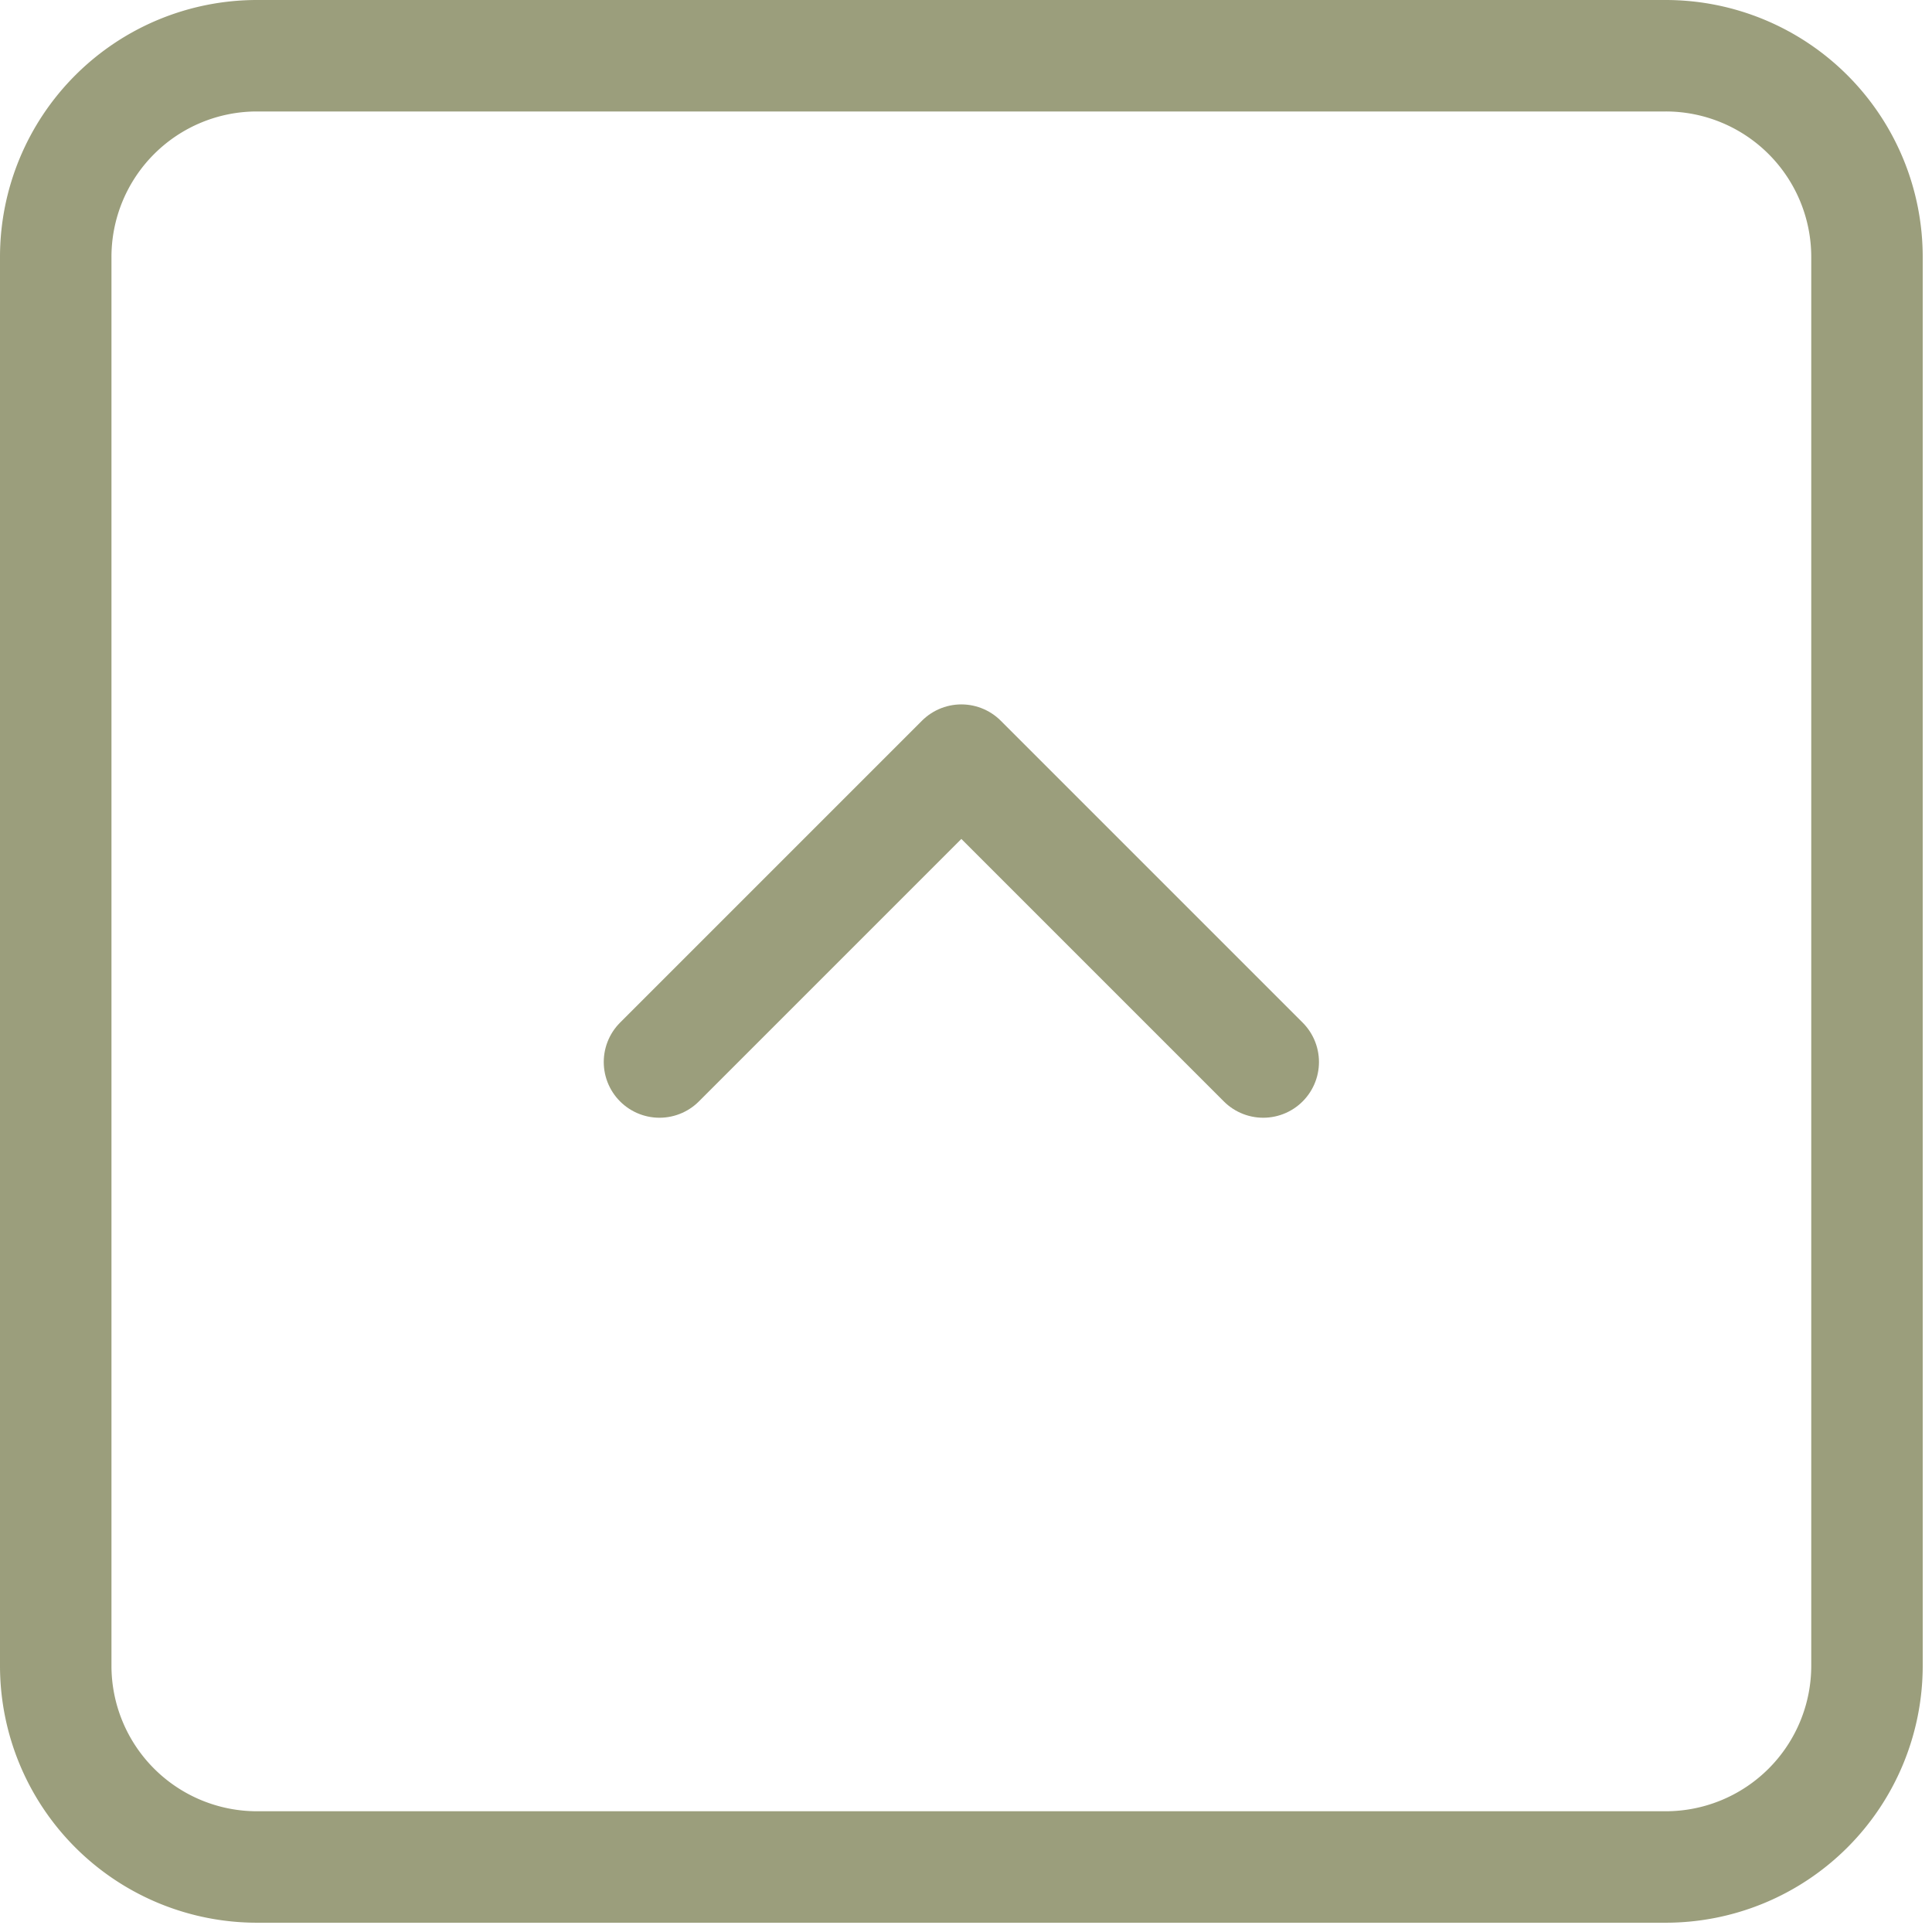
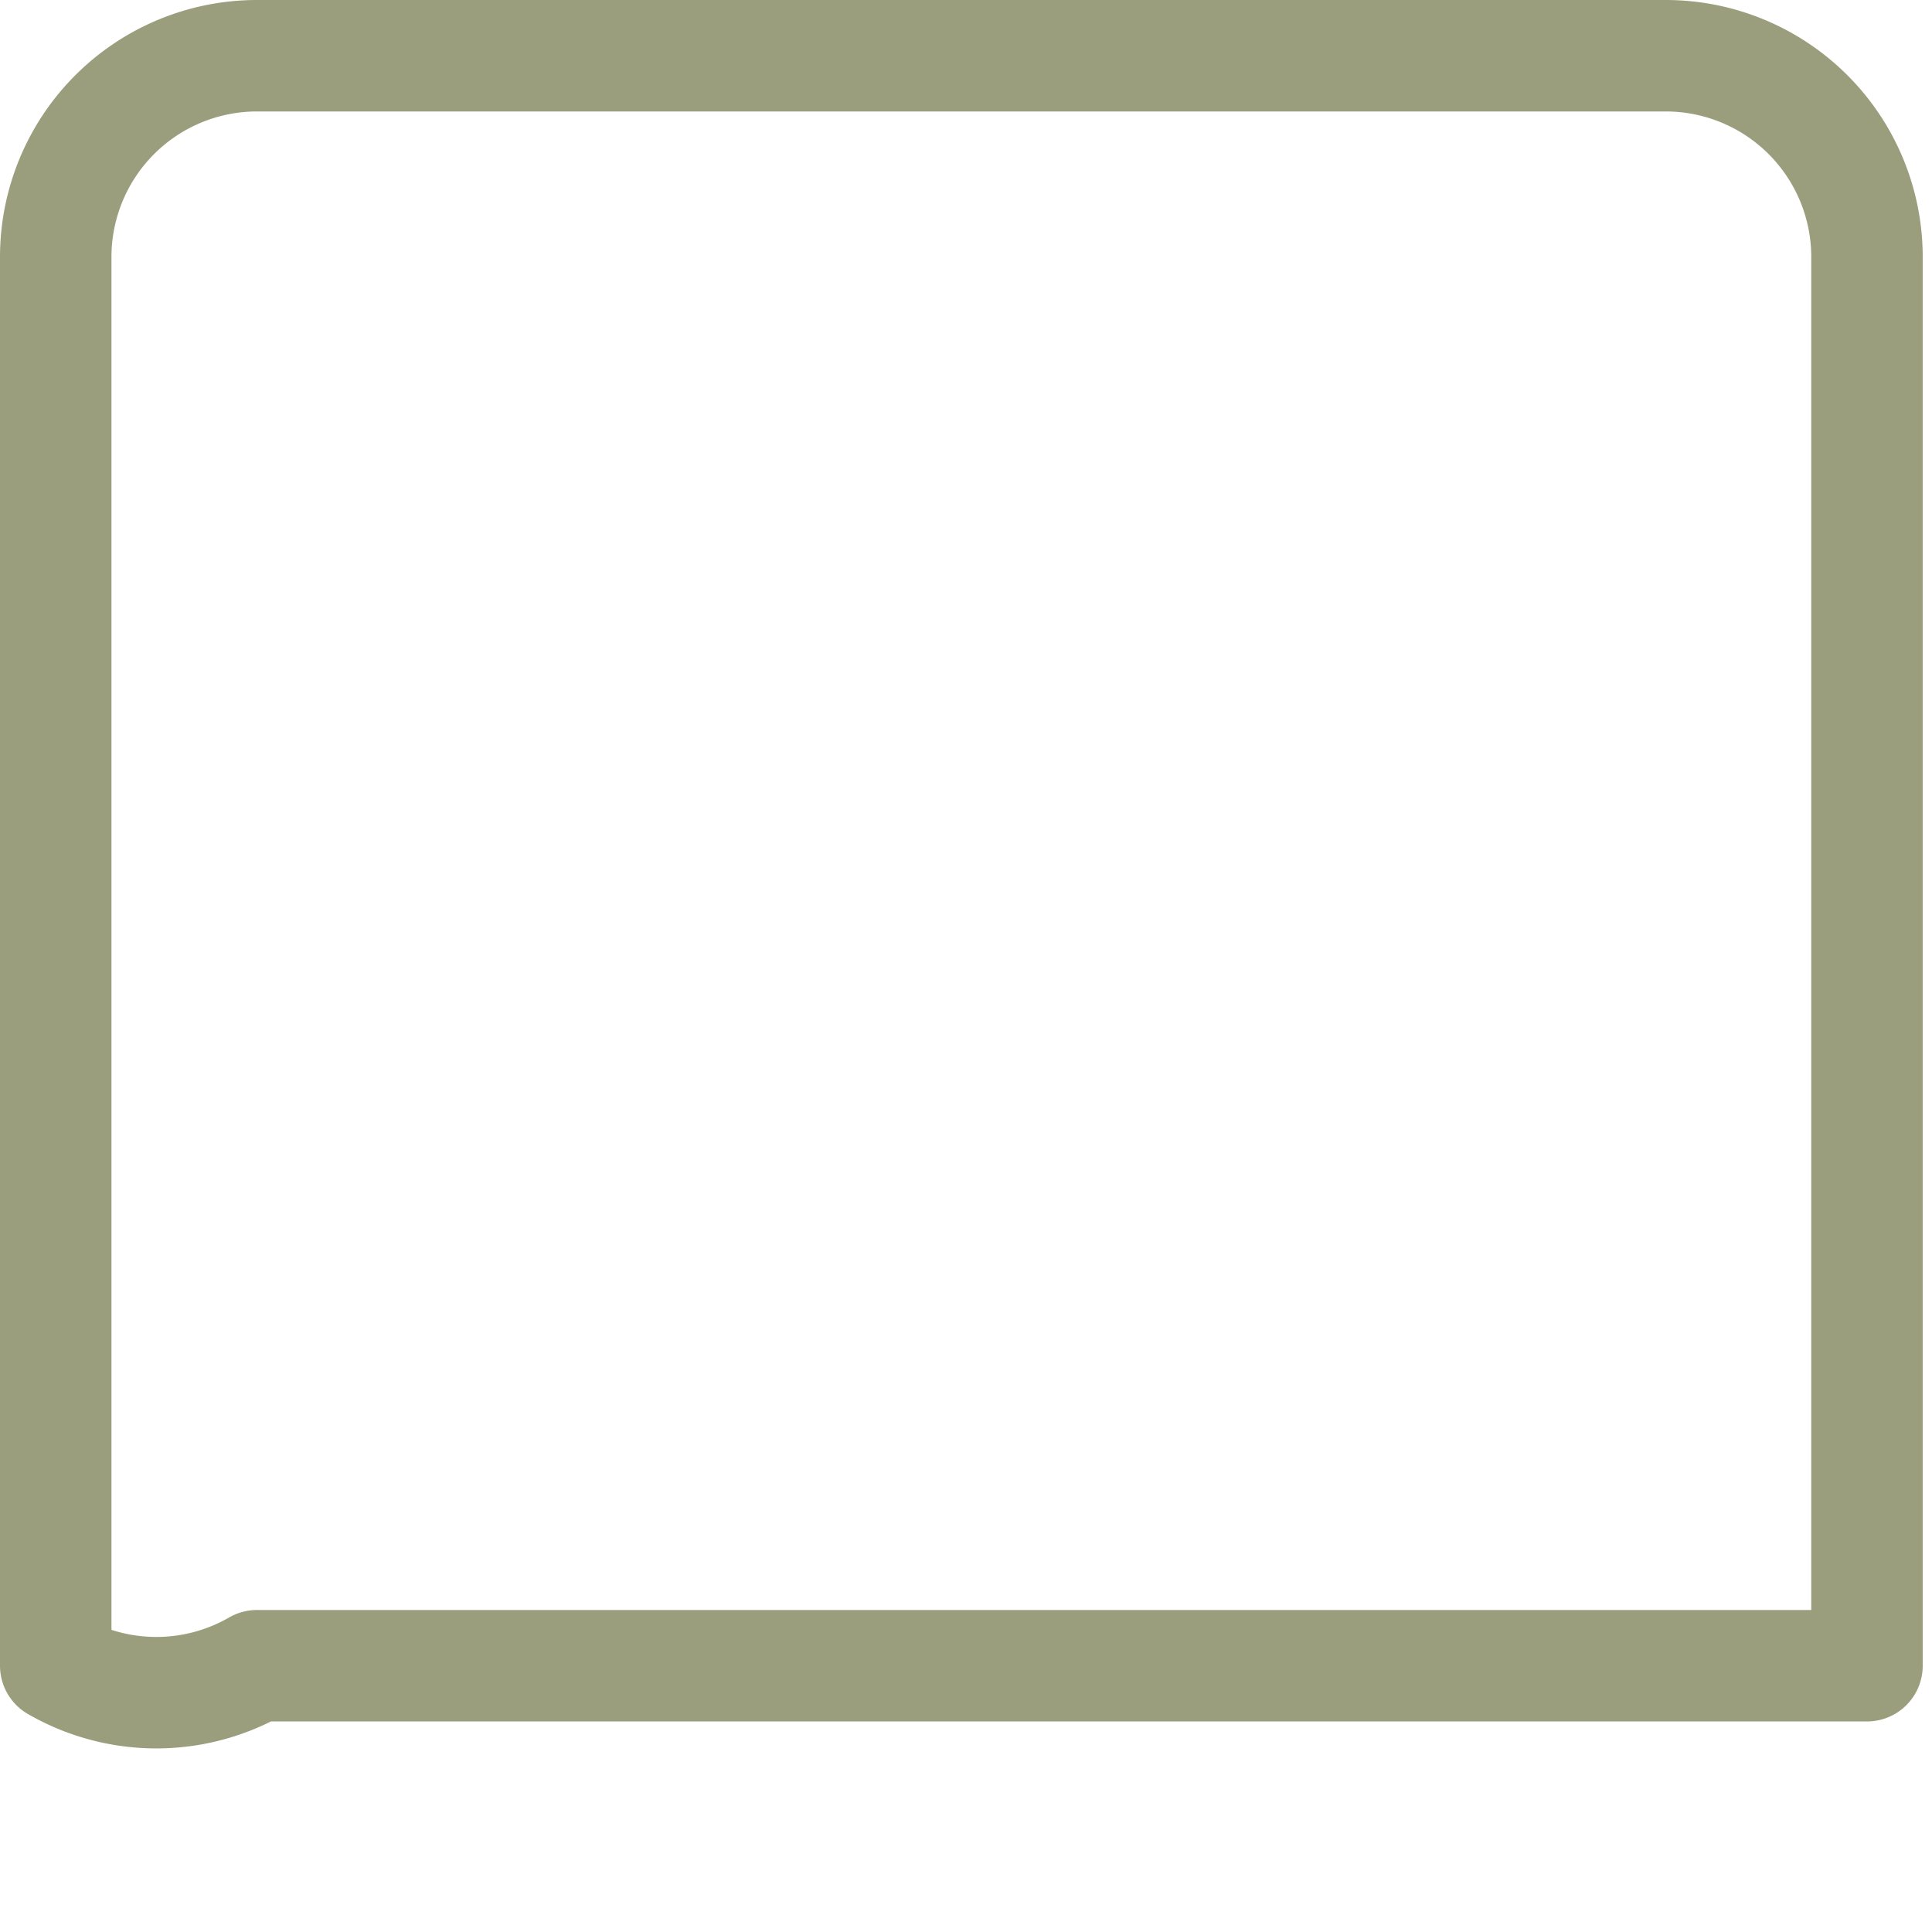
<svg xmlns="http://www.w3.org/2000/svg" width="52" height="52" fill="none">
-   <path stroke="#9B9E7C" stroke-linecap="round" stroke-linejoin="round" stroke-width="3" d="M1.5 6.917A5.417 5.417 0 0 1 6.917 1.5h37.916a5.417 5.417 0 0 1 5.417 5.417v37.916a5.417 5.417 0 0 1-5.417 5.417H6.917A5.417 5.417 0 0 1 1.5 44.833z" />
-   <path stroke="#9B9E7C" stroke-linecap="round" stroke-linejoin="round" stroke-width="3" d="m17.75 28.584 8.125-8.125L34 28.584" />
+   <path stroke="#9B9E7C" stroke-linecap="round" stroke-linejoin="round" stroke-width="3" d="M1.5 6.917A5.417 5.417 0 0 1 6.917 1.5h37.916a5.417 5.417 0 0 1 5.417 5.417v37.916H6.917A5.417 5.417 0 0 1 1.5 44.833z" />
</svg>